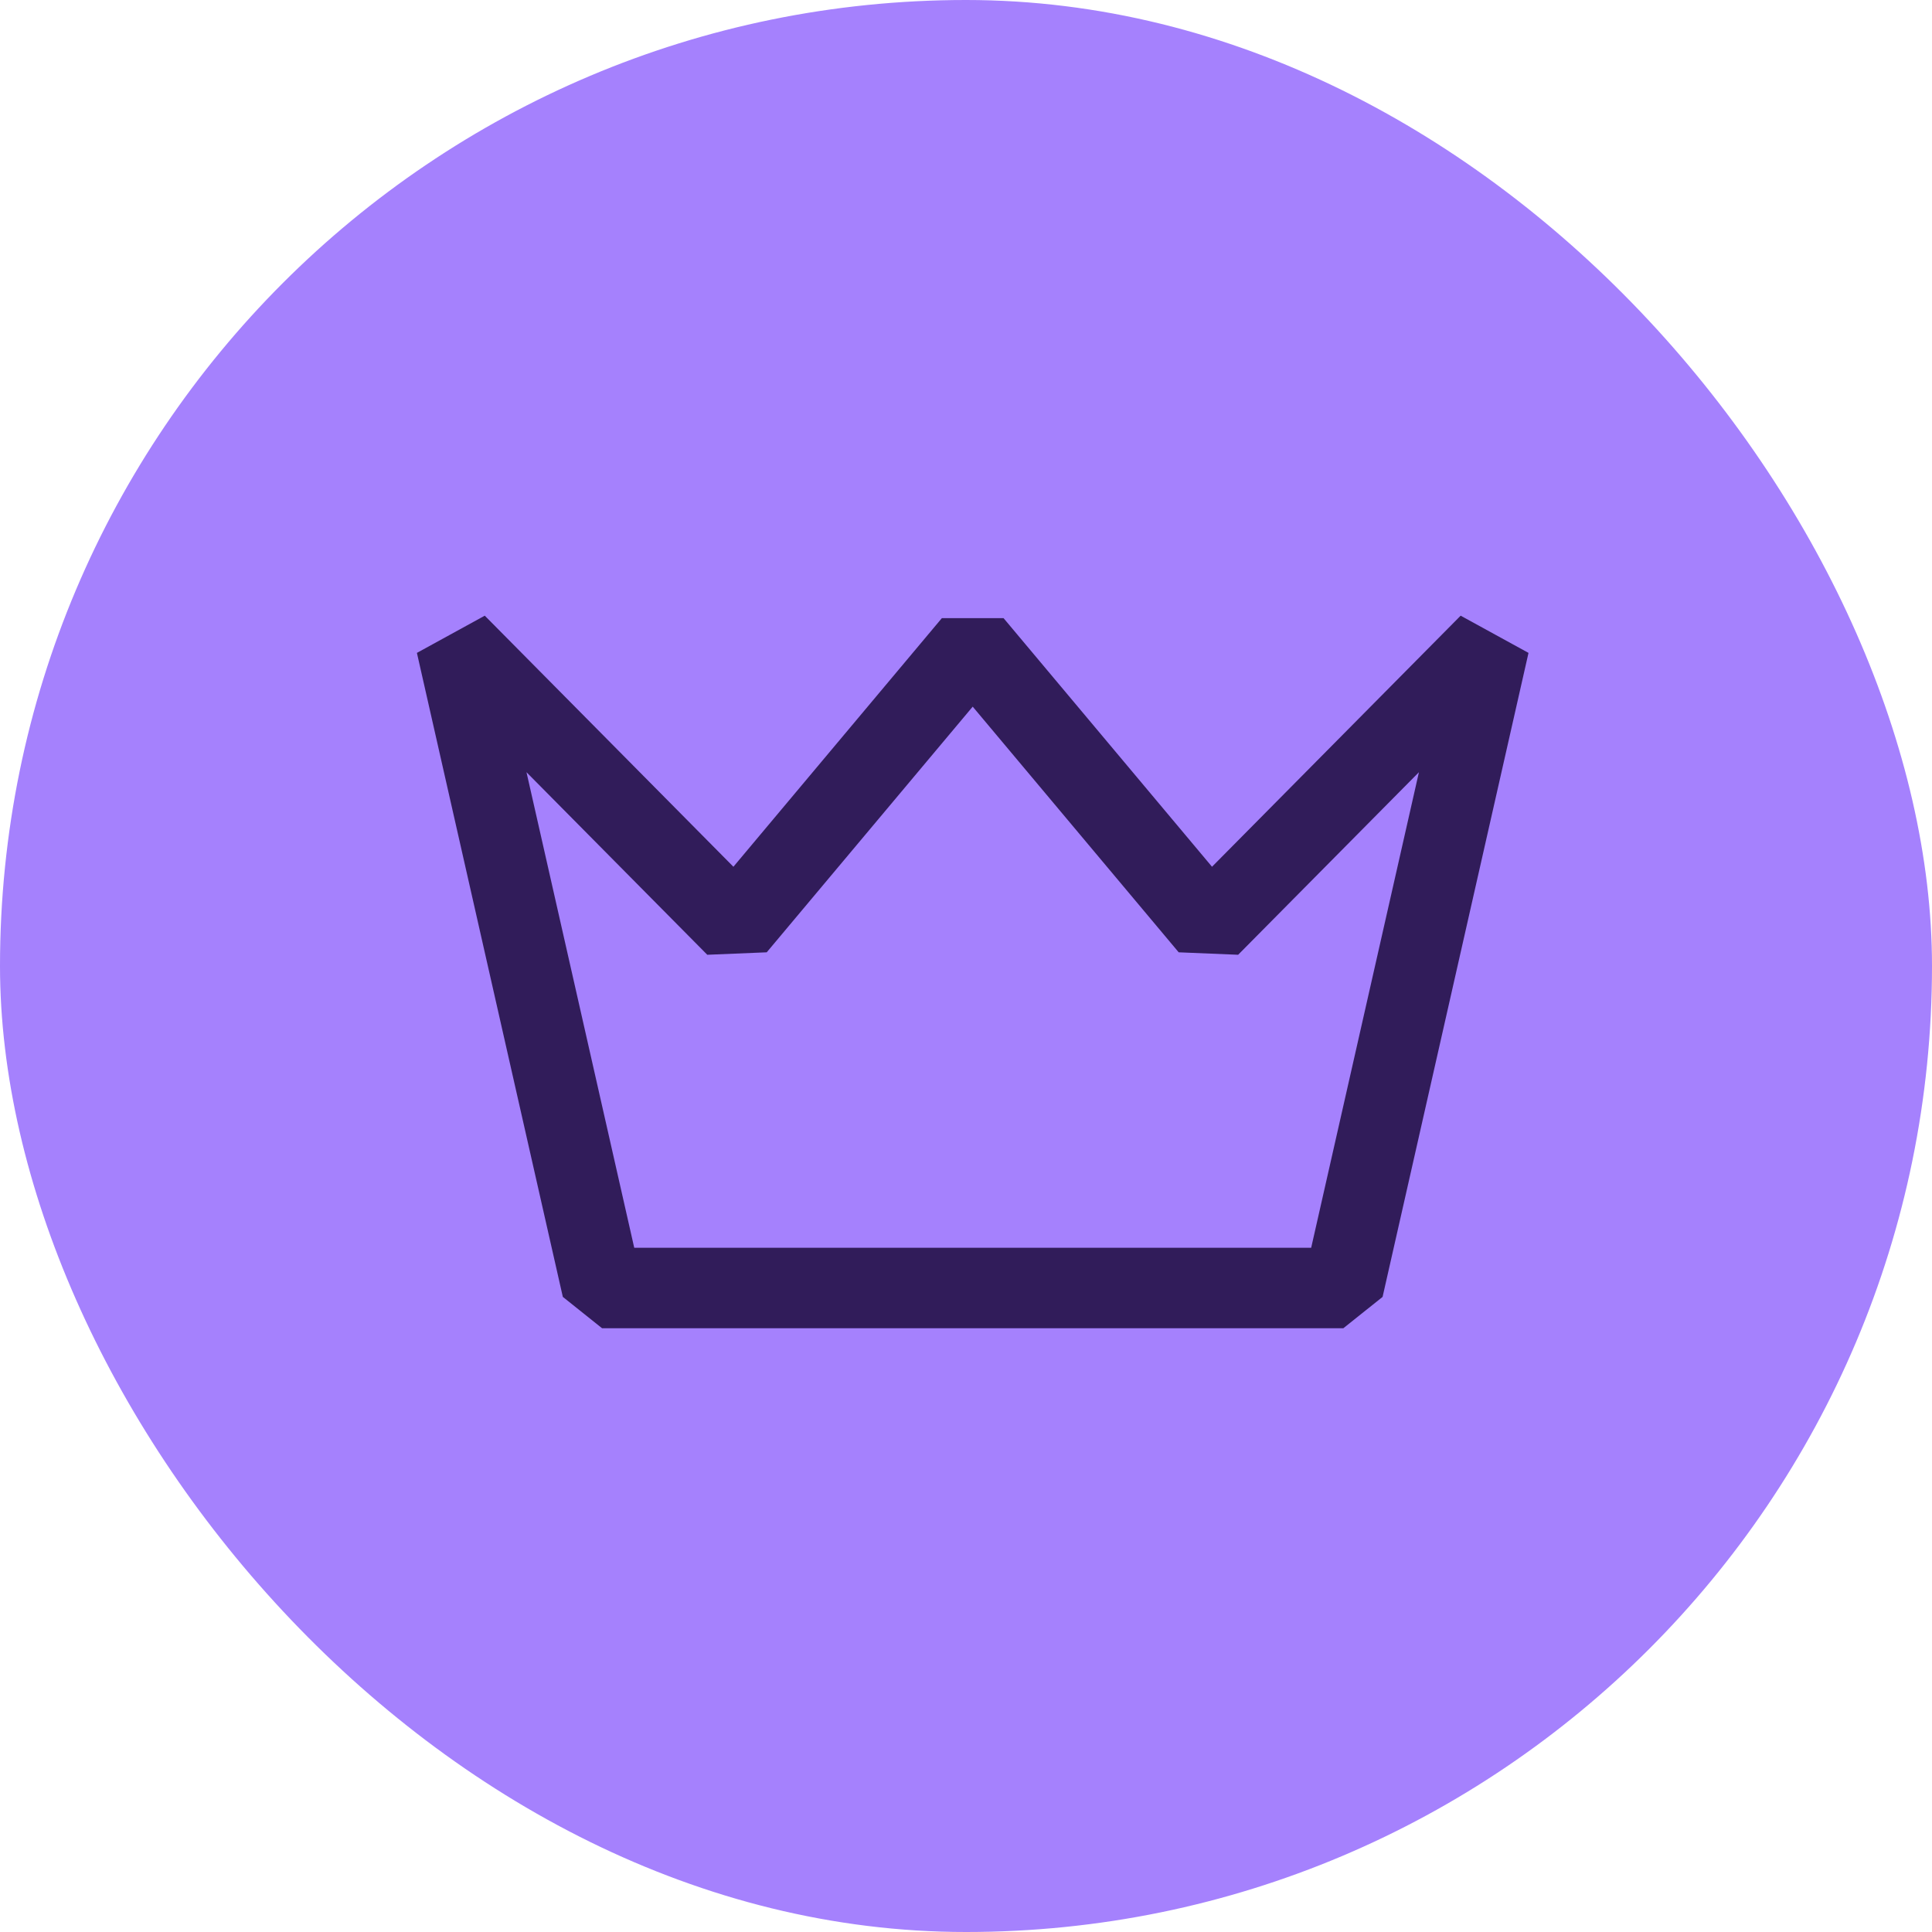
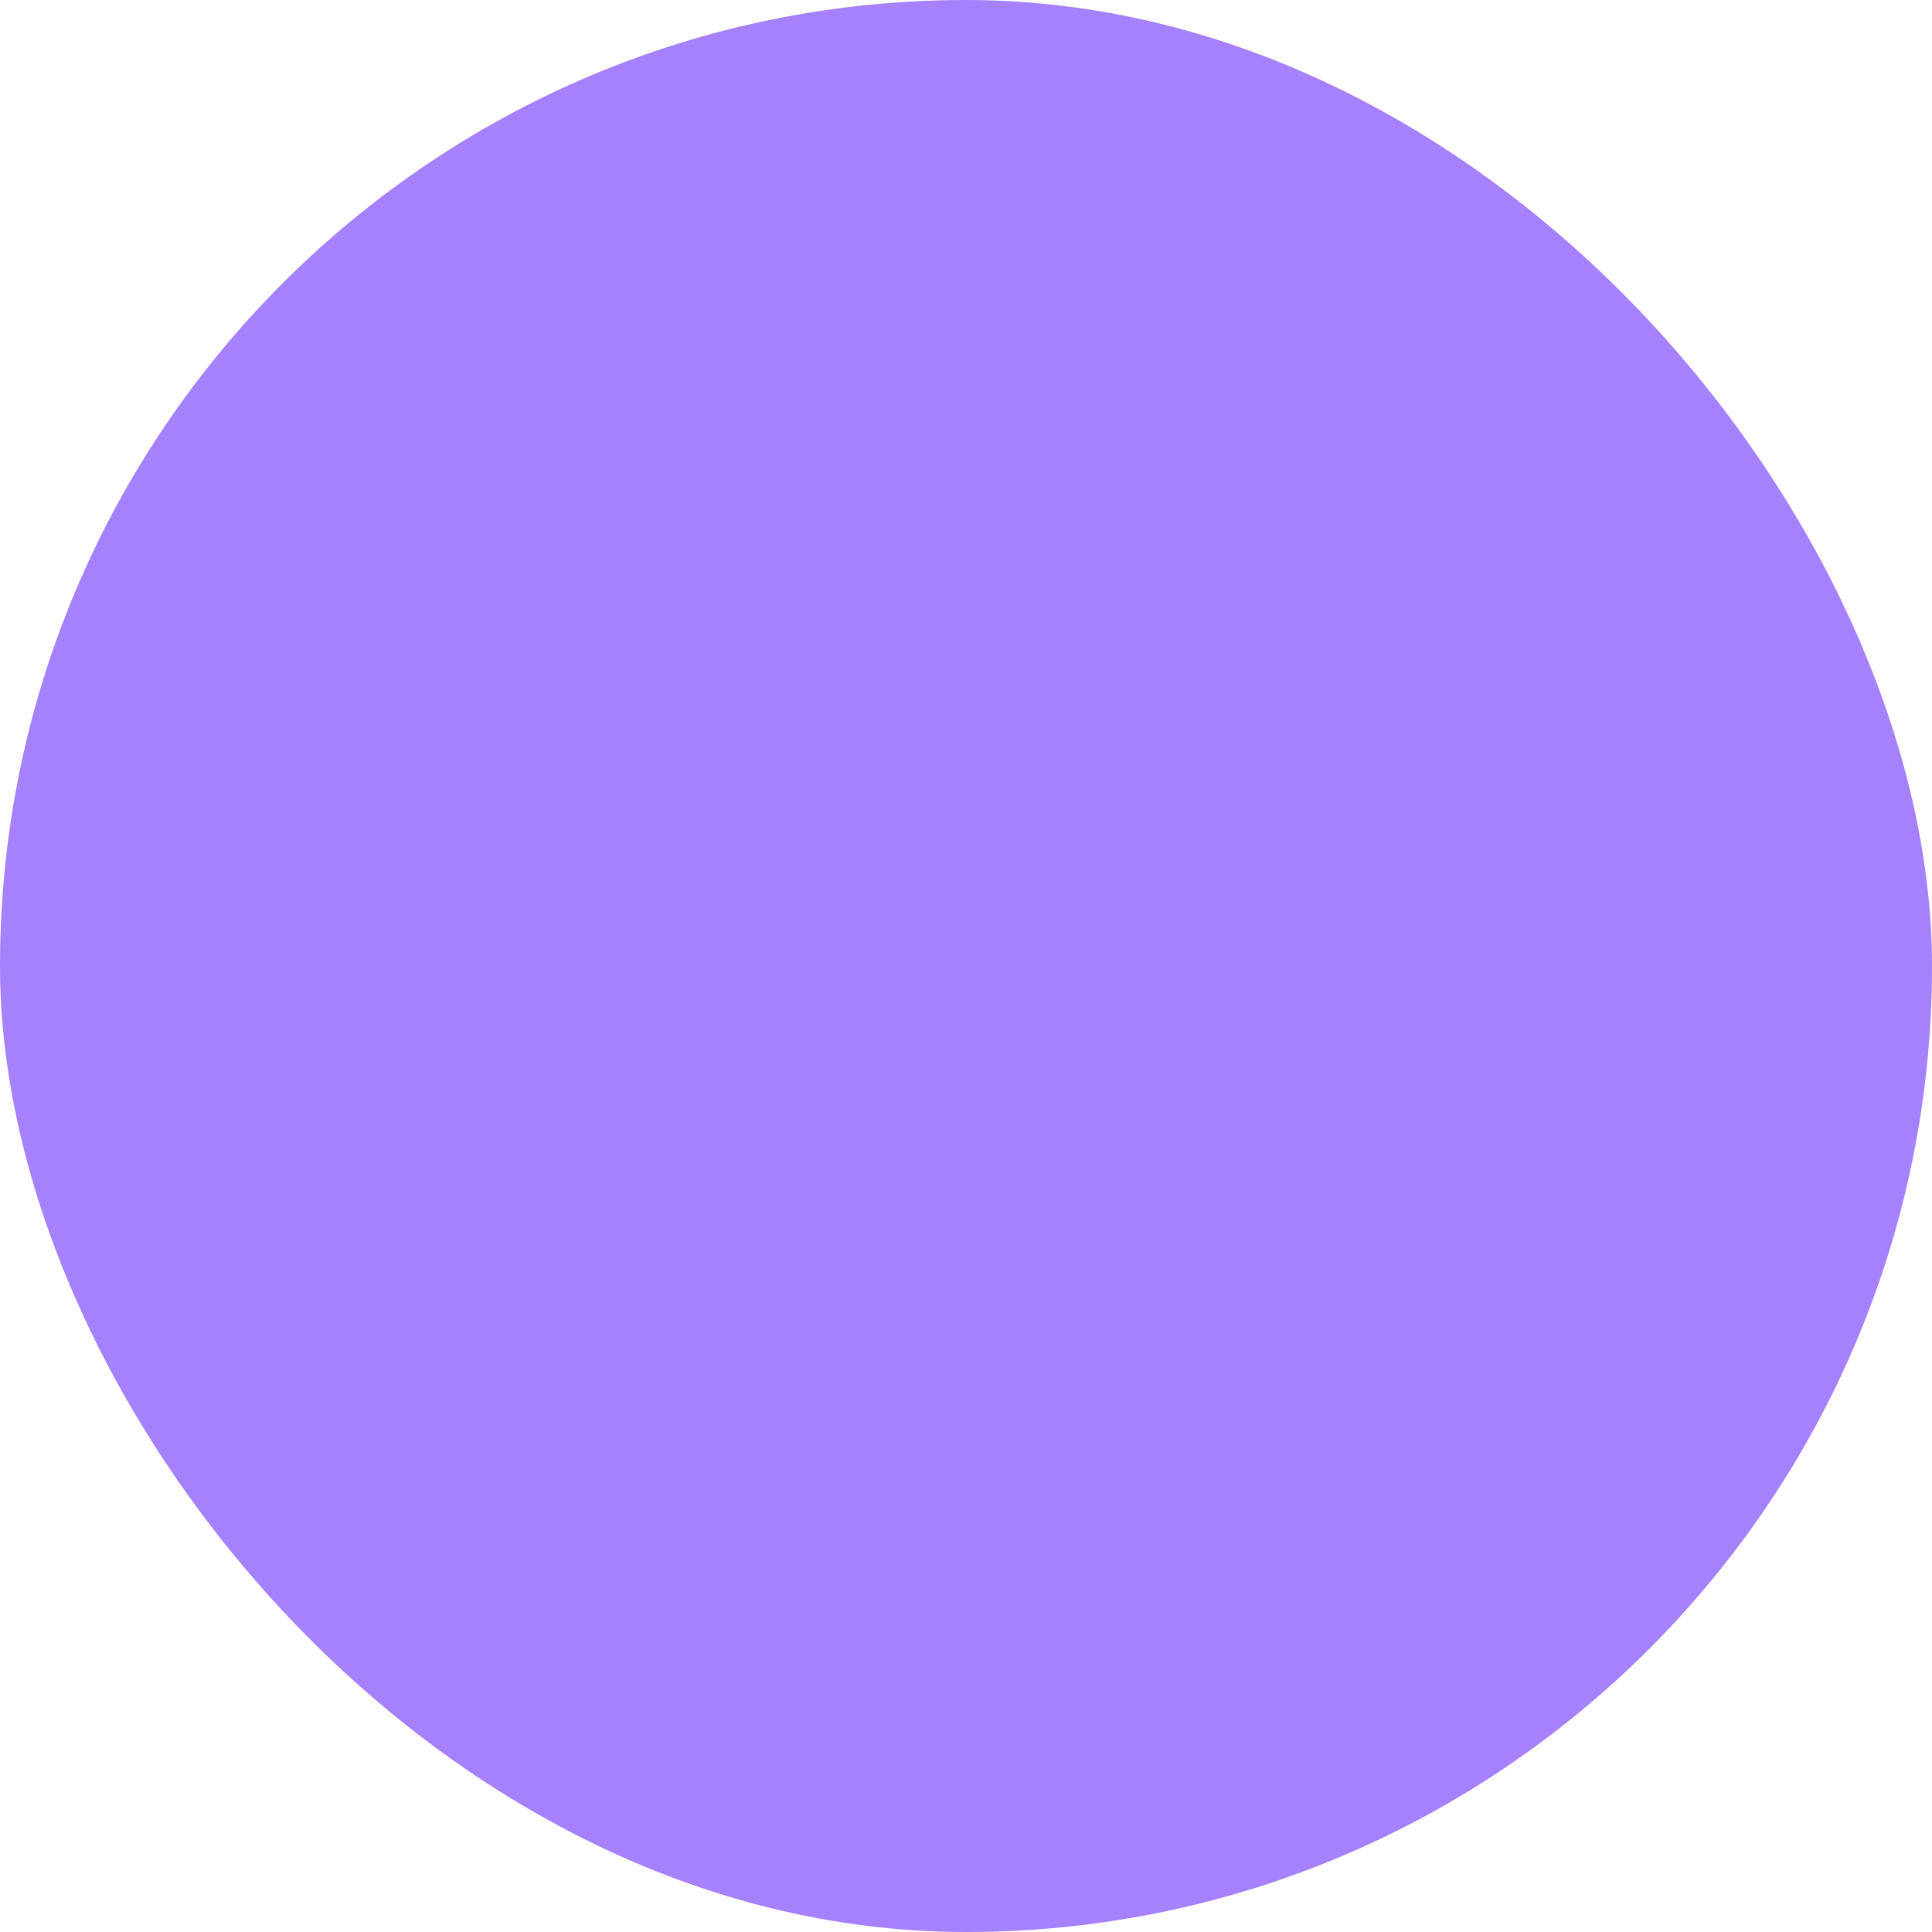
<svg xmlns="http://www.w3.org/2000/svg" width="36" height="36" viewBox="0 0 36 36" fill="none">
  <rect width="36" height="36" rx="18" fill="#A581FD" />
-   <path d="M8.5 12L13.712 17.263L18.125 12L22.538 17.263L27.75 12L25.031 24H11.219L8.5 12Z" stroke="#311C5A" stroke-width="1.5" stroke-linejoin="bevel" />
</svg>